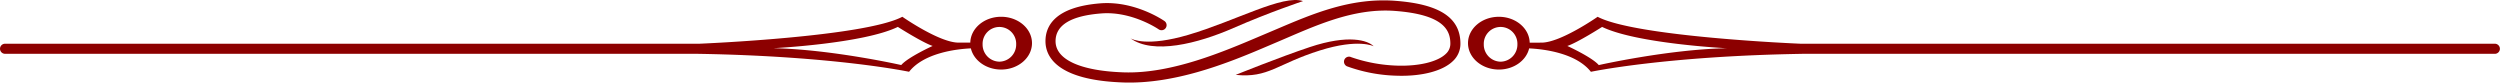
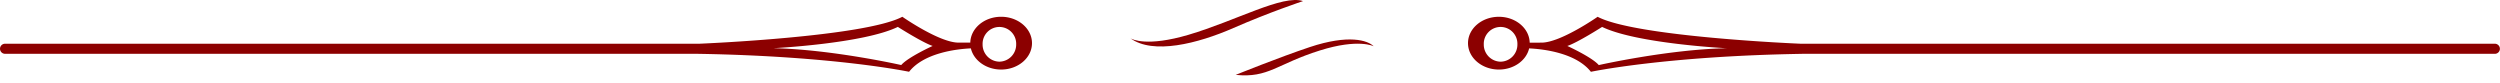
<svg xmlns="http://www.w3.org/2000/svg" width="771.991" height="25.495" viewBox="0 0 771.991 25.495">
  <defs>
    <clipPath id="clip-path">
      <rect id="Rettangolo_30" data-name="Rettangolo 30" width="771.991" height="25.494" fill="#8c0000" />
    </clipPath>
  </defs>
  <g id="Raggruppa_87" data-name="Raggruppa 87" transform="translate(-929 -3440)">
    <g id="Raggruppa_86" data-name="Raggruppa 86" transform="translate(929 3440)">
      <g id="Raggruppa_85" data-name="Raggruppa 85" transform="translate(0 0)" clip-path="url(#clip-path)">
        <path id="Tracciato_90" data-name="Tracciato 90" d="M309.143.737c-5.2,0-9.414,3.562-9.519,7.981h-3.66c-5.887,0-17.324-7.981-17.324-7.981-11.655,6.175-61.66,8.283-62.7,8.325H1.56a1.556,1.556,0,1,0,0,3.112H215.575v.007c42.271.7,65.145,5.543,65.145,5.543,4.538-5.747,14.345-7.011,19.08-7.229.871,3.723,4.721,6.54,9.344,6.54,5.262,0,9.533-3.646,9.533-8.149S314.405.737,309.143.737M278.3,15.644s-21.49-4.847-39.51-5.2c0,0,27.721-1.384,38.456-6.576,0,0,7.629,4.847,10.749,5.88,0,0-7.629,3.47-9.695,5.894M308.609,14.6a5.276,5.276,0,0,1-5.185-5.367,5.187,5.187,0,1,1,10.369,0,5.272,5.272,0,0,1-5.185,5.367" transform="translate(0 4.441)" fill="#8c0000" />
        <path id="Tracciato_91" data-name="Tracciato 91" d="M381.651,9.056H167.256c-1.033-.035-51.045-2.143-62.7-8.318,0,0-11.437,7.981-17.331,7.981H83.579C83.467,4.3,79.252.738,74.06.738c-5.269,0-9.533,3.646-9.533,8.142s4.264,8.149,9.533,8.149c4.63,0,8.472-2.81,9.343-6.533,4.728.218,14.542,1.482,19.073,7.229,0,0,22.874-4.854,65.159-5.543v-.007H381.651a1.56,1.56,0,0,0,0-3.119M74.587,14.6A5.278,5.278,0,0,1,69.4,9.231a5.194,5.194,0,1,1,10.383,0A5.278,5.278,0,0,1,74.587,14.6m30.321,1.047c-2.087-2.431-9.709-5.9-9.709-5.9,3.119-1.026,10.742-5.88,10.742-5.88,10.749,5.192,38.47,6.583,38.47,6.583-18.013.351-39.5,5.2-39.5,5.2" transform="translate(388.787 4.447)" fill="#8c0000" />
        <path id="Tracciato_92" data-name="Tracciato 92" d="M49.686,11.809c6.955,5.135,20.766,1.679,31.824-3.161C92.6,3.793,103,.337,103,.337c-6.238-2.086-20.6,6.035-35.344,10.4-12.863,3.8-17.415,1.405-17.97,1.075" transform="translate(299.368 0.001)" fill="#8c0000" />
        <path id="Tracciato_93" data-name="Tracciato 93" d="M96.944,3.838c-1.827-1.827-7.735-3.751-19.755.253-9.358,3.119-22.874,8.578-22.874,8.578,10.13,1.04,12.73-3.379,26-7.538C92.279,1.372,96.944,3.838,96.944,3.838" transform="translate(327.258 10.452)" fill="#8c0000" />
-         <path id="Tracciato_94" data-name="Tracciato 94" d="M153.938.146c-13.7-1-25.312,3.948-36.538,8.725l-4.861,2.058C100.863,15.9,84.852,22.718,70.17,22.247c-13.4-.436-21.1-3.948-21.1-9.625,0-4.974,4.763-7.861,14.156-8.578,9.435-.731,17.619,4.861,17.7,4.925A1.562,1.562,0,0,0,82.71,6.405c-.365-.26-9.147-6.281-19.72-5.48-14.086,1.1-17.036,6.962-17.036,11.7,0,4.468,3.133,12.055,24.125,12.744,15.371.492,30.988-5.487,42.931-10.573l4.854-2.065c10.889-4.63,22.9-10.4,35.843-9.47,15.308,1.117,17.275,6.014,17.275,10.151a4.2,4.2,0,0,1-1.405,3.126c-2.515,2.438-8.233,3.829-14.922,3.632a47.809,47.809,0,0,1-14.282-2.613,1.561,1.561,0,0,0-2.086.717,1.579,1.579,0,0,0,.731,2.086,48.55,48.55,0,0,0,15.54,2.922c7.622.232,14.043-1.454,17.191-4.5a7.257,7.257,0,0,0,2.346-5.367c0-8.044-6.4-12.252-20.155-13.264" transform="translate(276.882 0.1)" fill="#8c0000" />
      </g>
    </g>
  </g>
</svg>